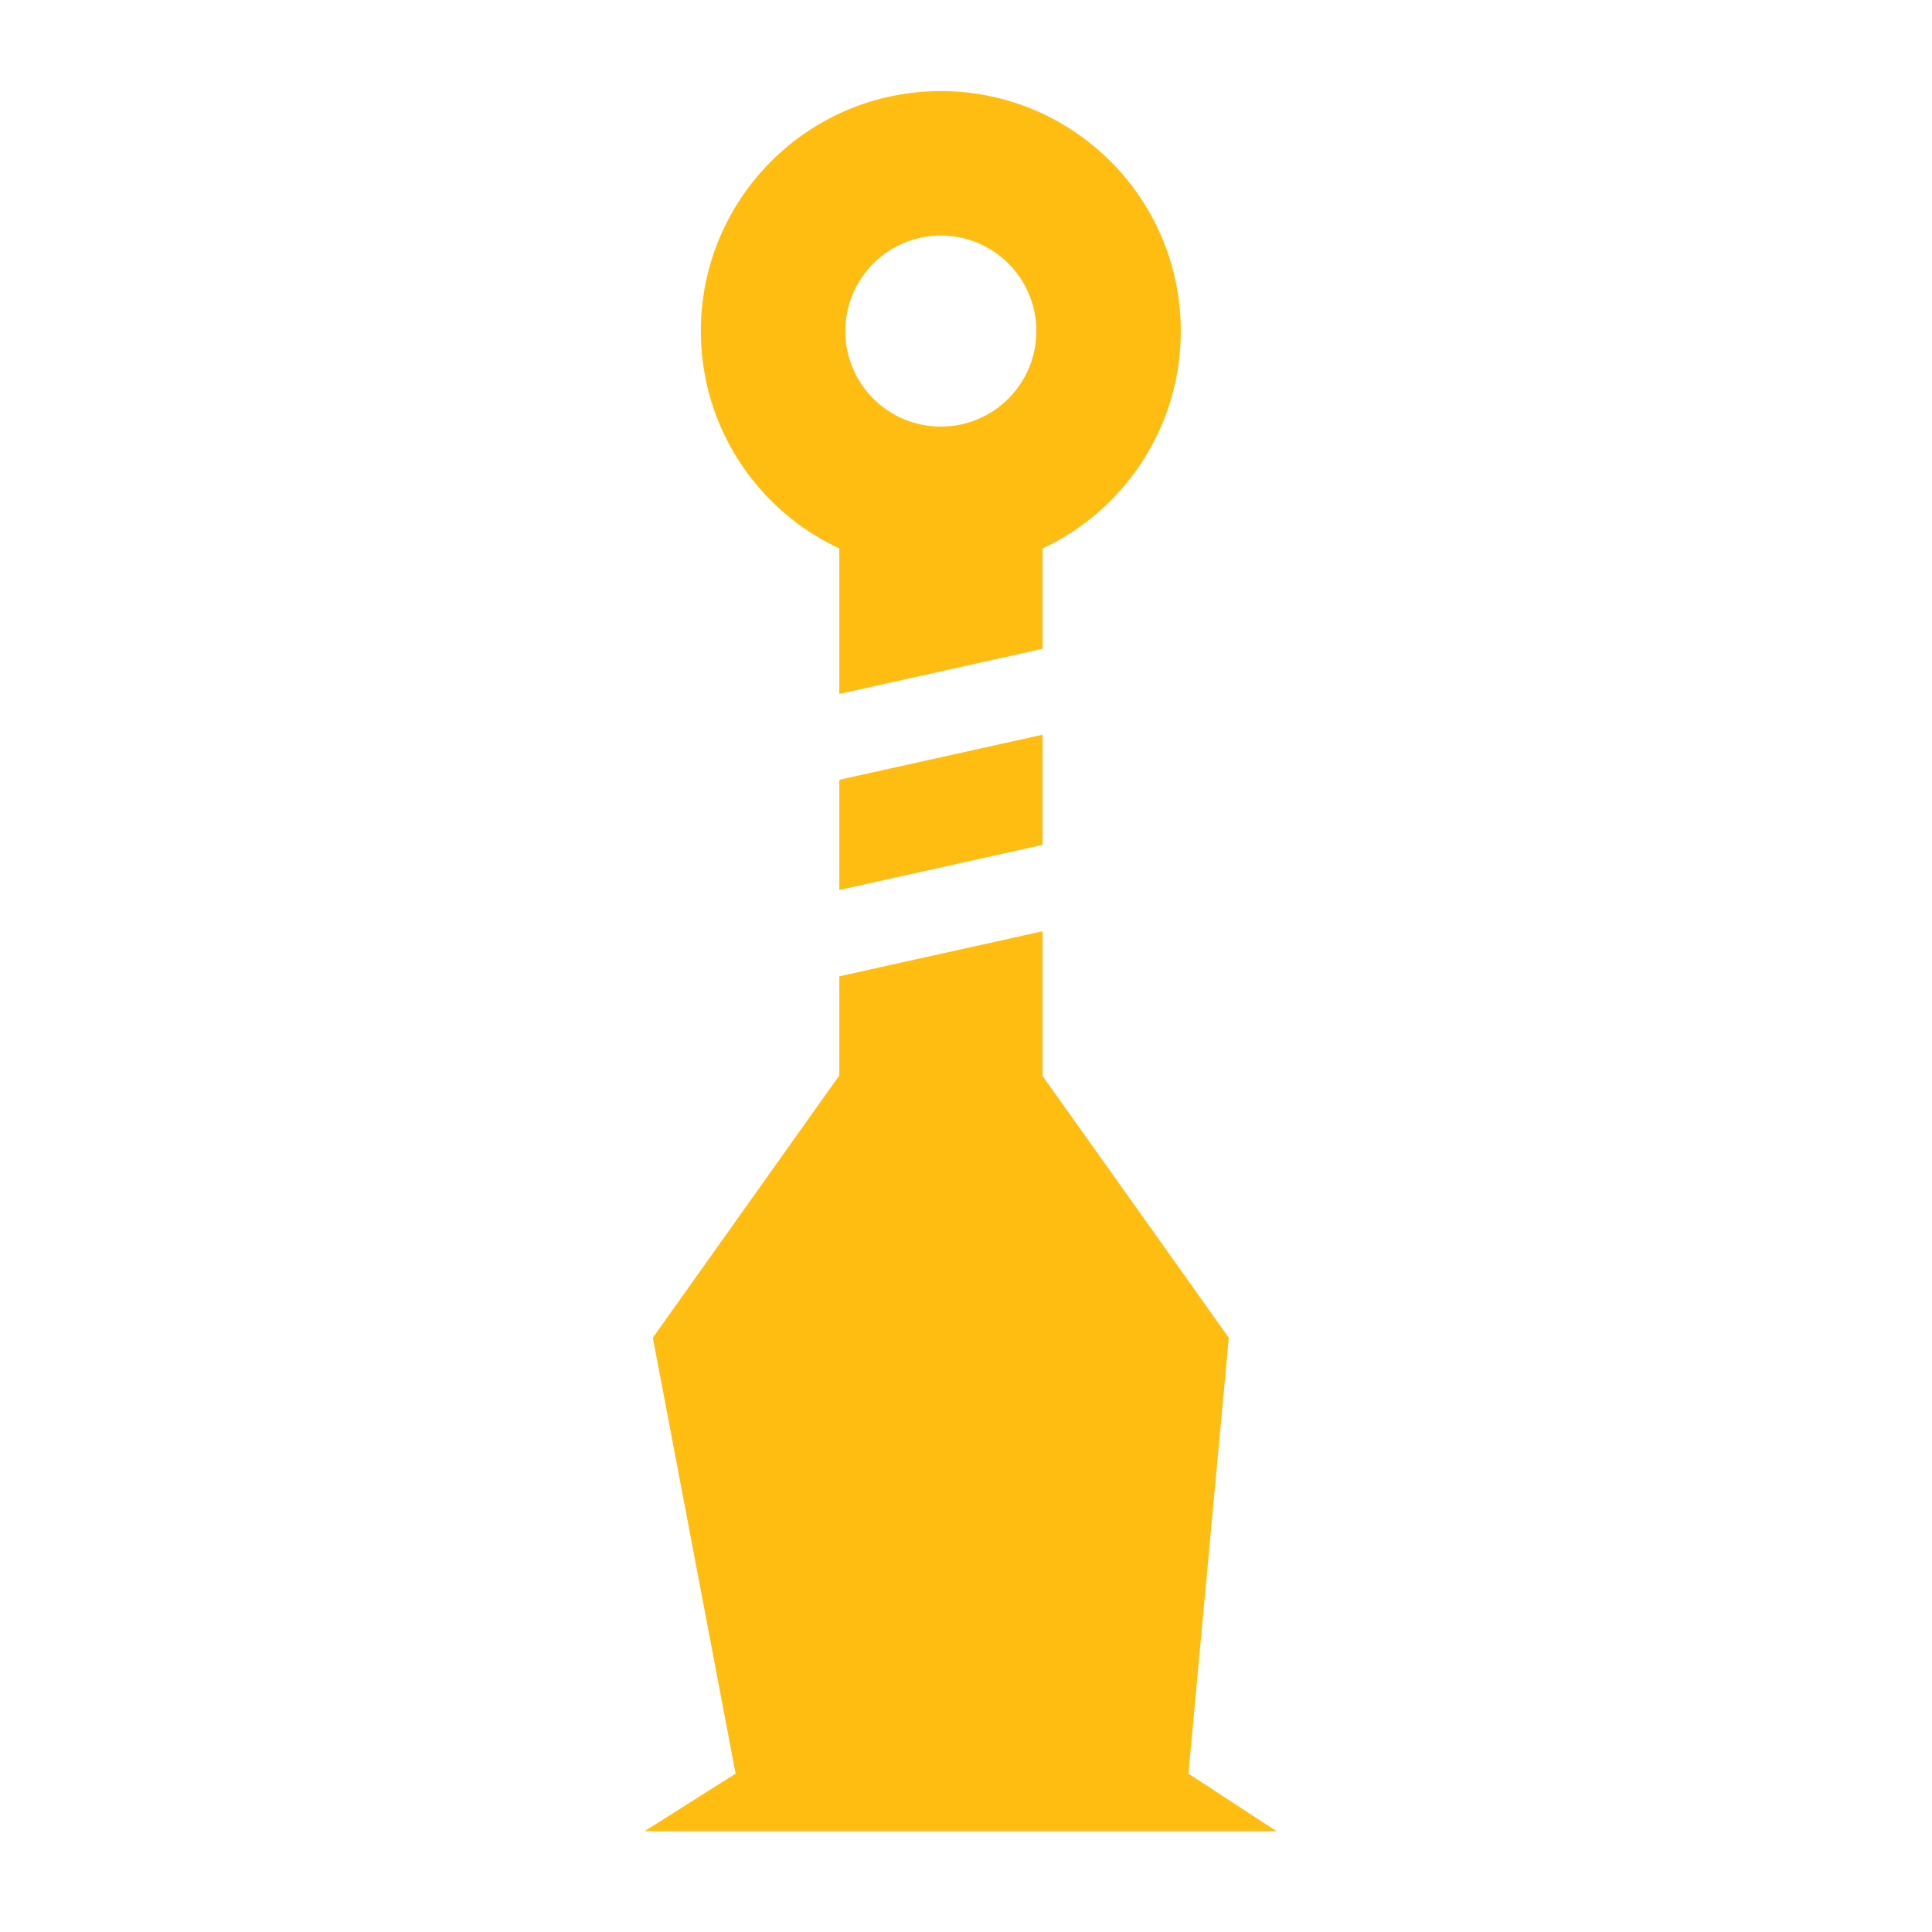
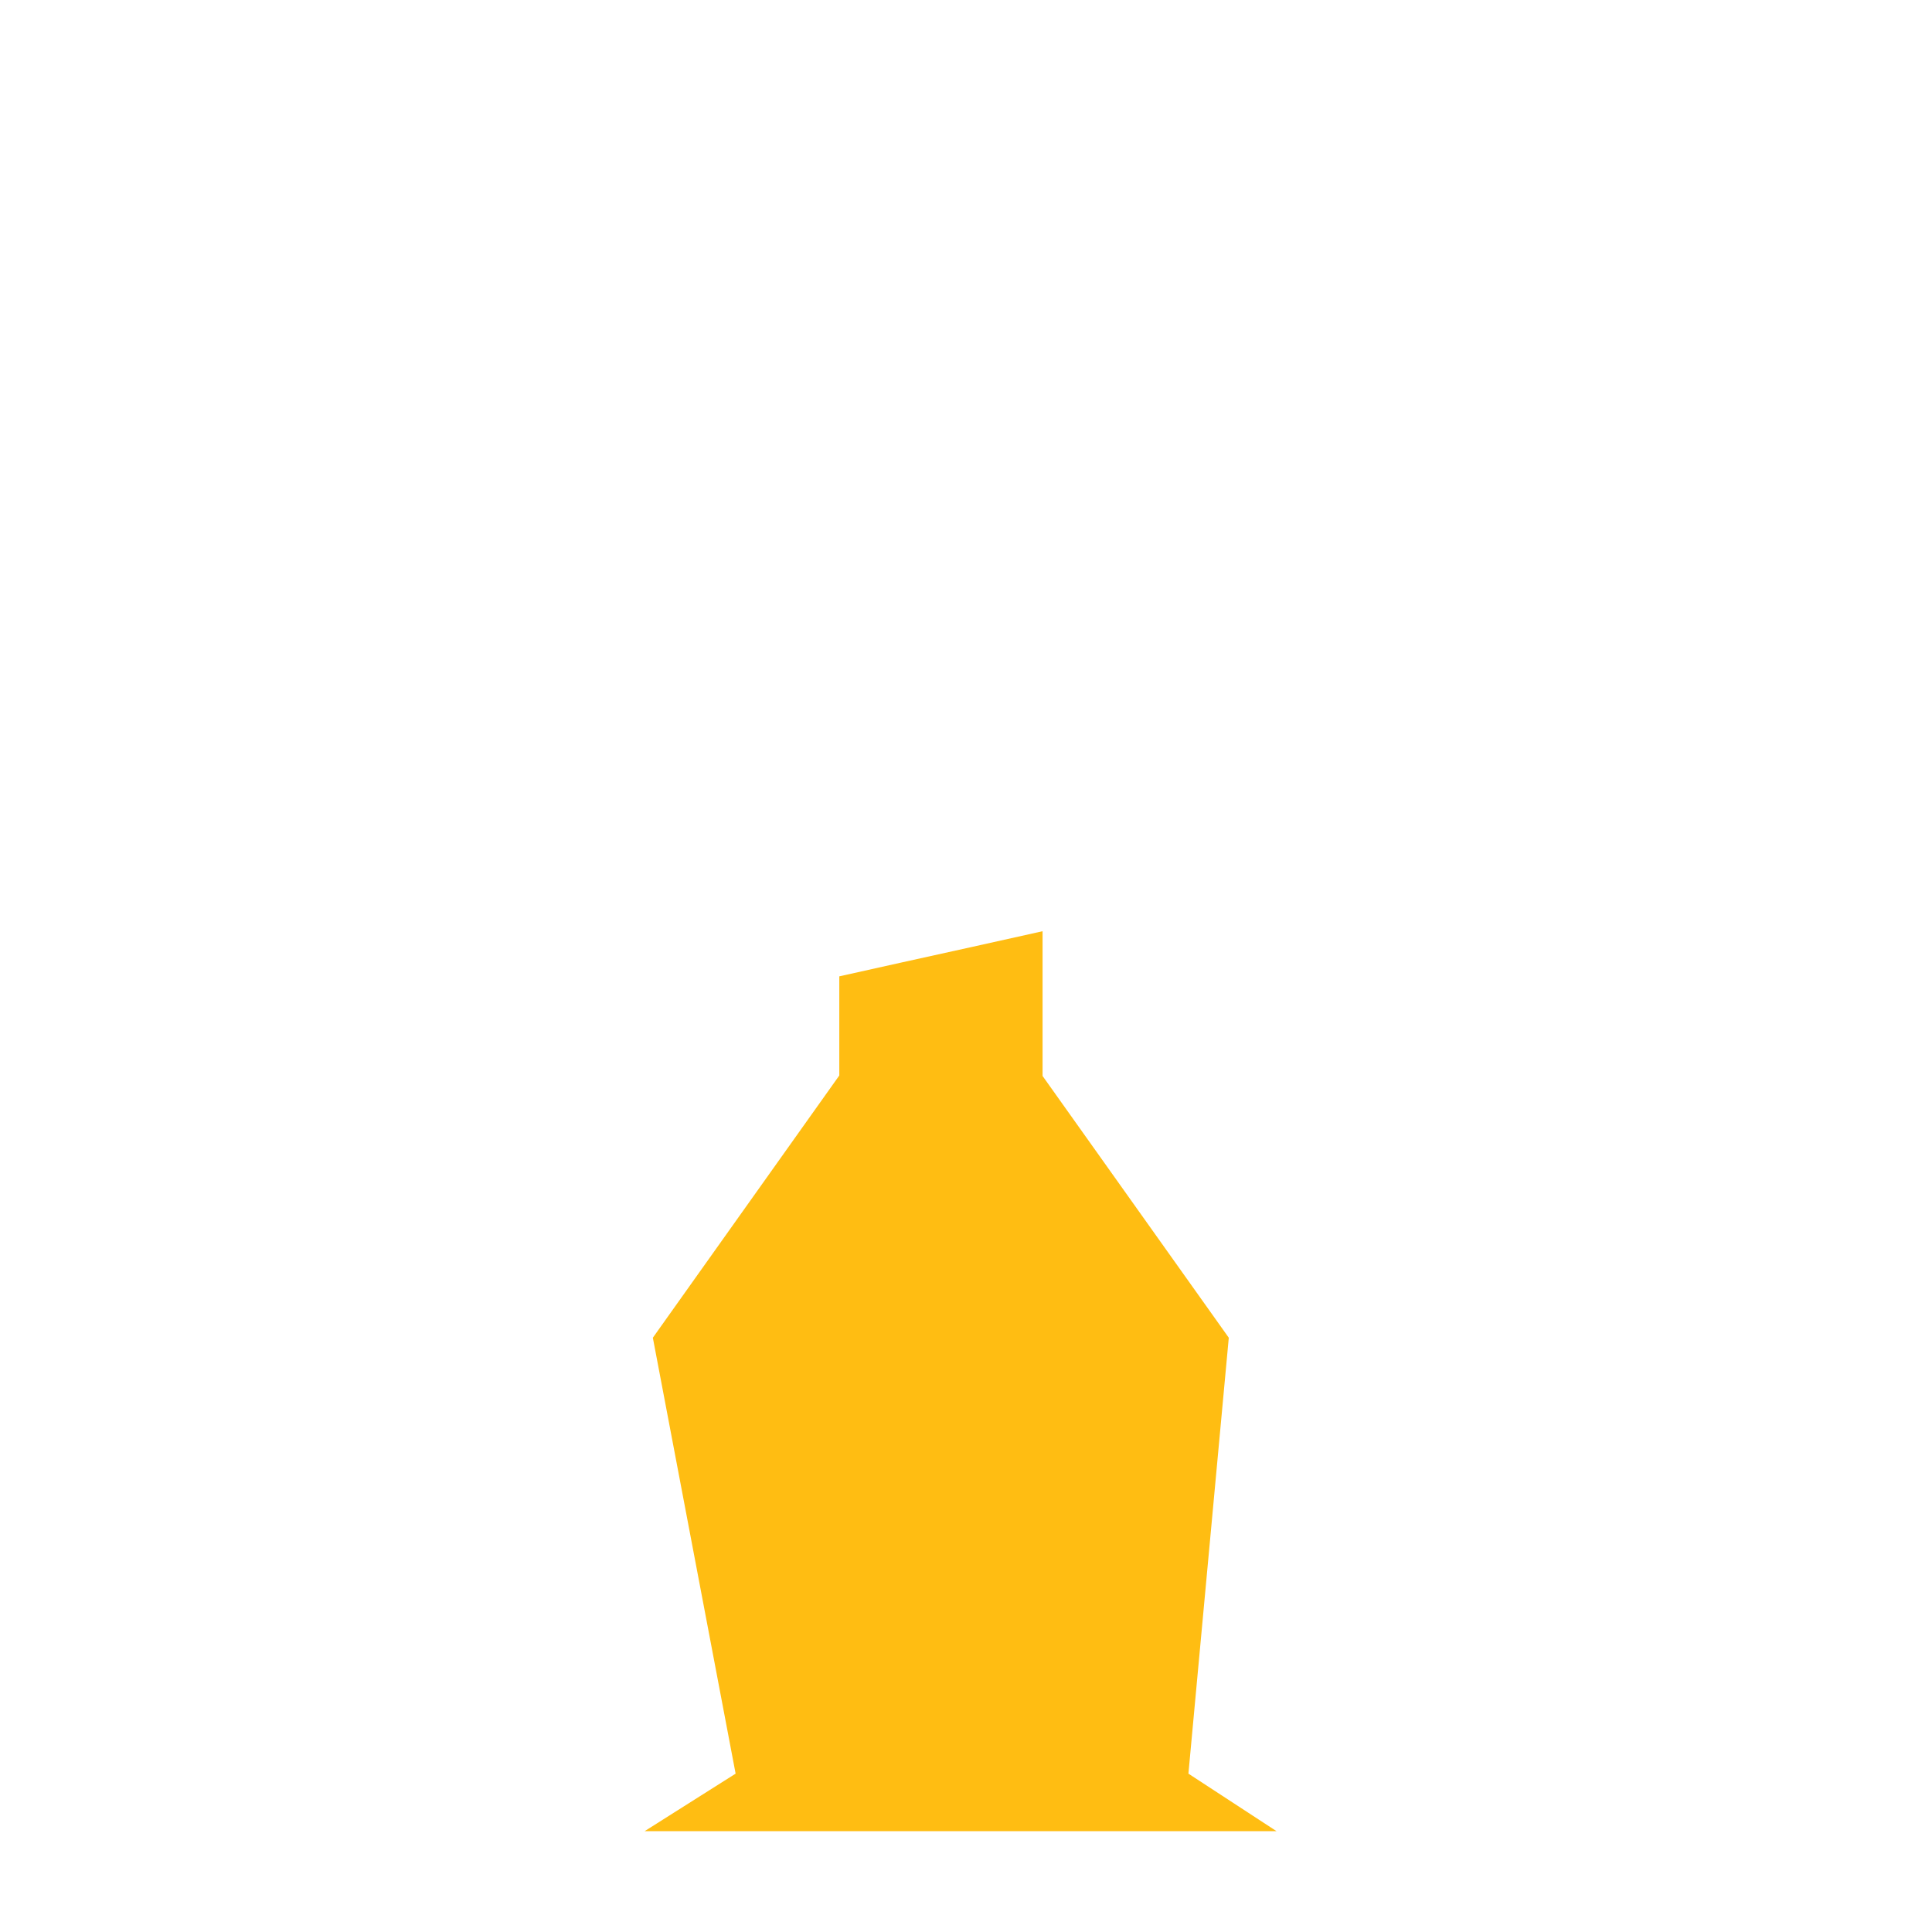
<svg xmlns="http://www.w3.org/2000/svg" viewBox="0 0 57 57" fill="none" id="icon">
  <path d="M36.253 39.467L30.759 31.744V27.474L28.656 27.942L26.609 28.394L24.762 28.805V31.73L19.261 39.467L21.703 52.328L19.019 54.025H37.661L35.062 52.328L36.253 39.467Z" fill="#FFBD12" />
-   <path d="M24.762 16.181V20.473L30.759 19.141V16.181C33.166 15.057 34.837 12.605 34.837 9.768C34.837 5.859 31.672 2.688 27.757 2.688C23.842 2.688 20.677 5.859 20.677 9.768C20.677 12.607 22.348 15.057 24.762 16.181ZM27.757 6.949C29.315 6.949 30.576 8.21 30.576 9.768C30.576 11.325 29.315 12.586 27.757 12.586C26.2 12.586 24.939 11.325 24.939 9.768C24.939 8.21 26.2 6.949 27.757 6.949Z" fill="#FFBD12" />
-   <path d="M24.762 26.257L30.759 24.926V21.676L24.762 23.006V26.257Z" fill="#FFBD12" />
</svg>